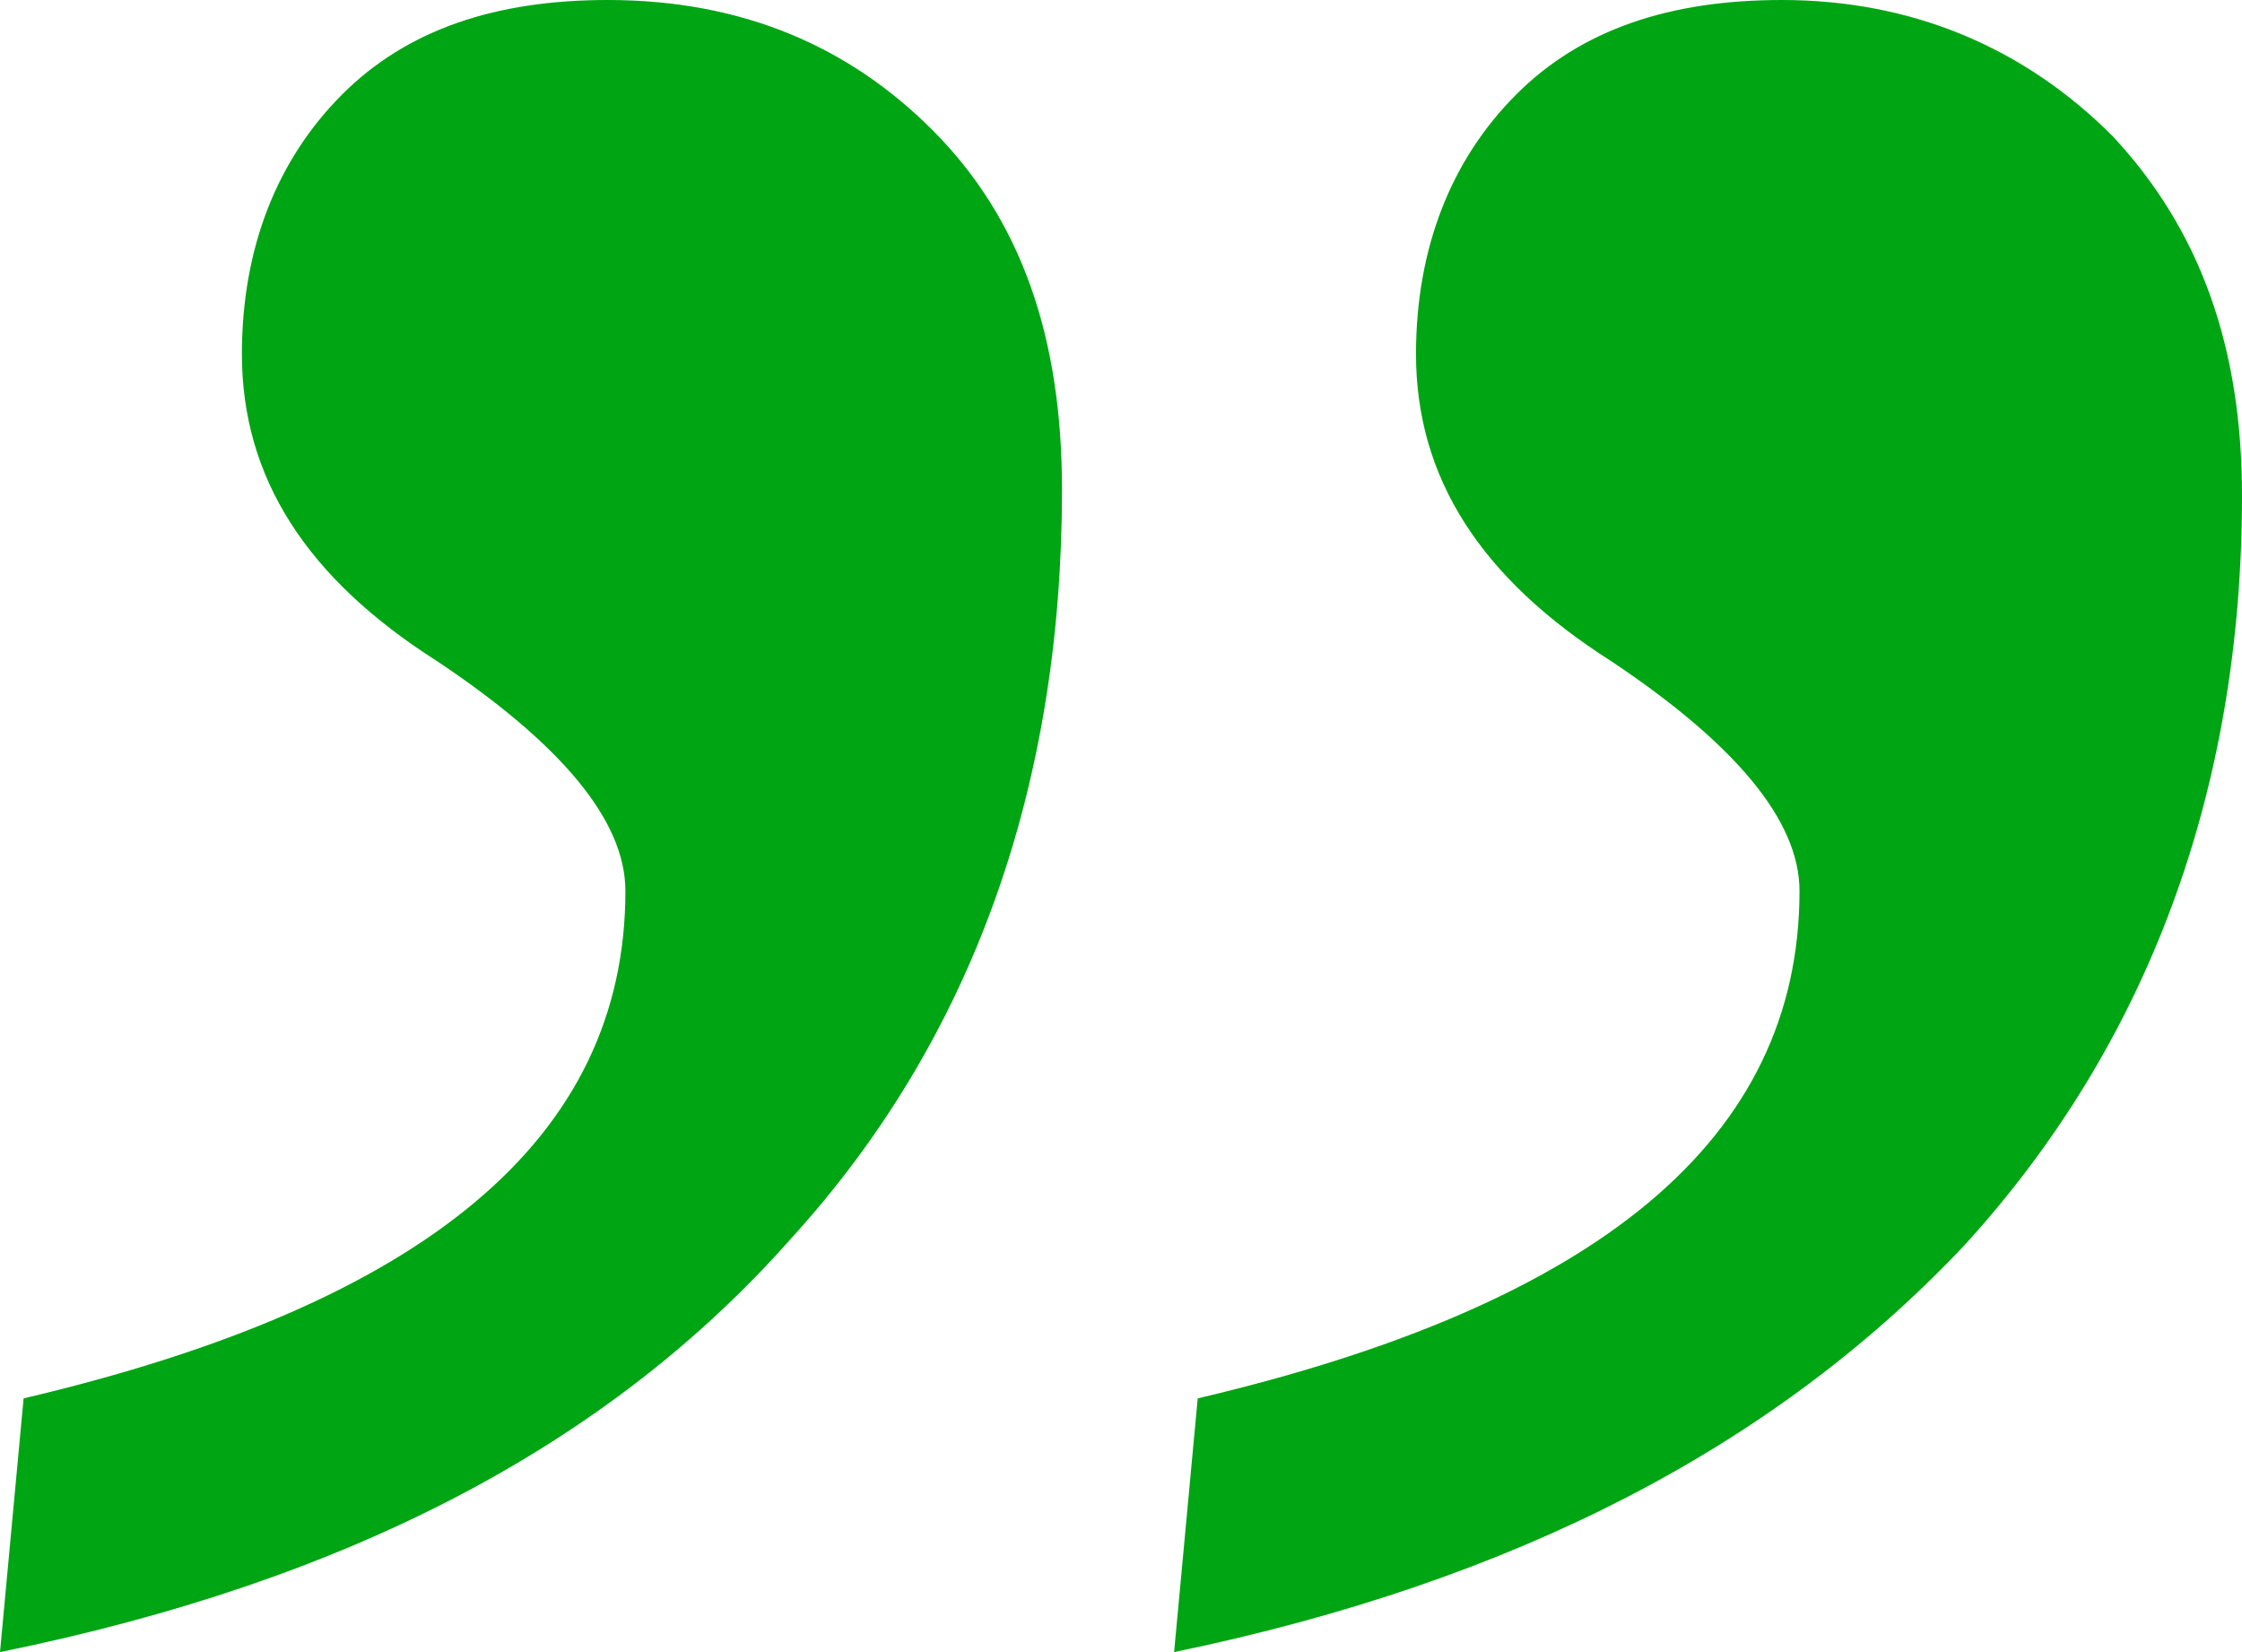
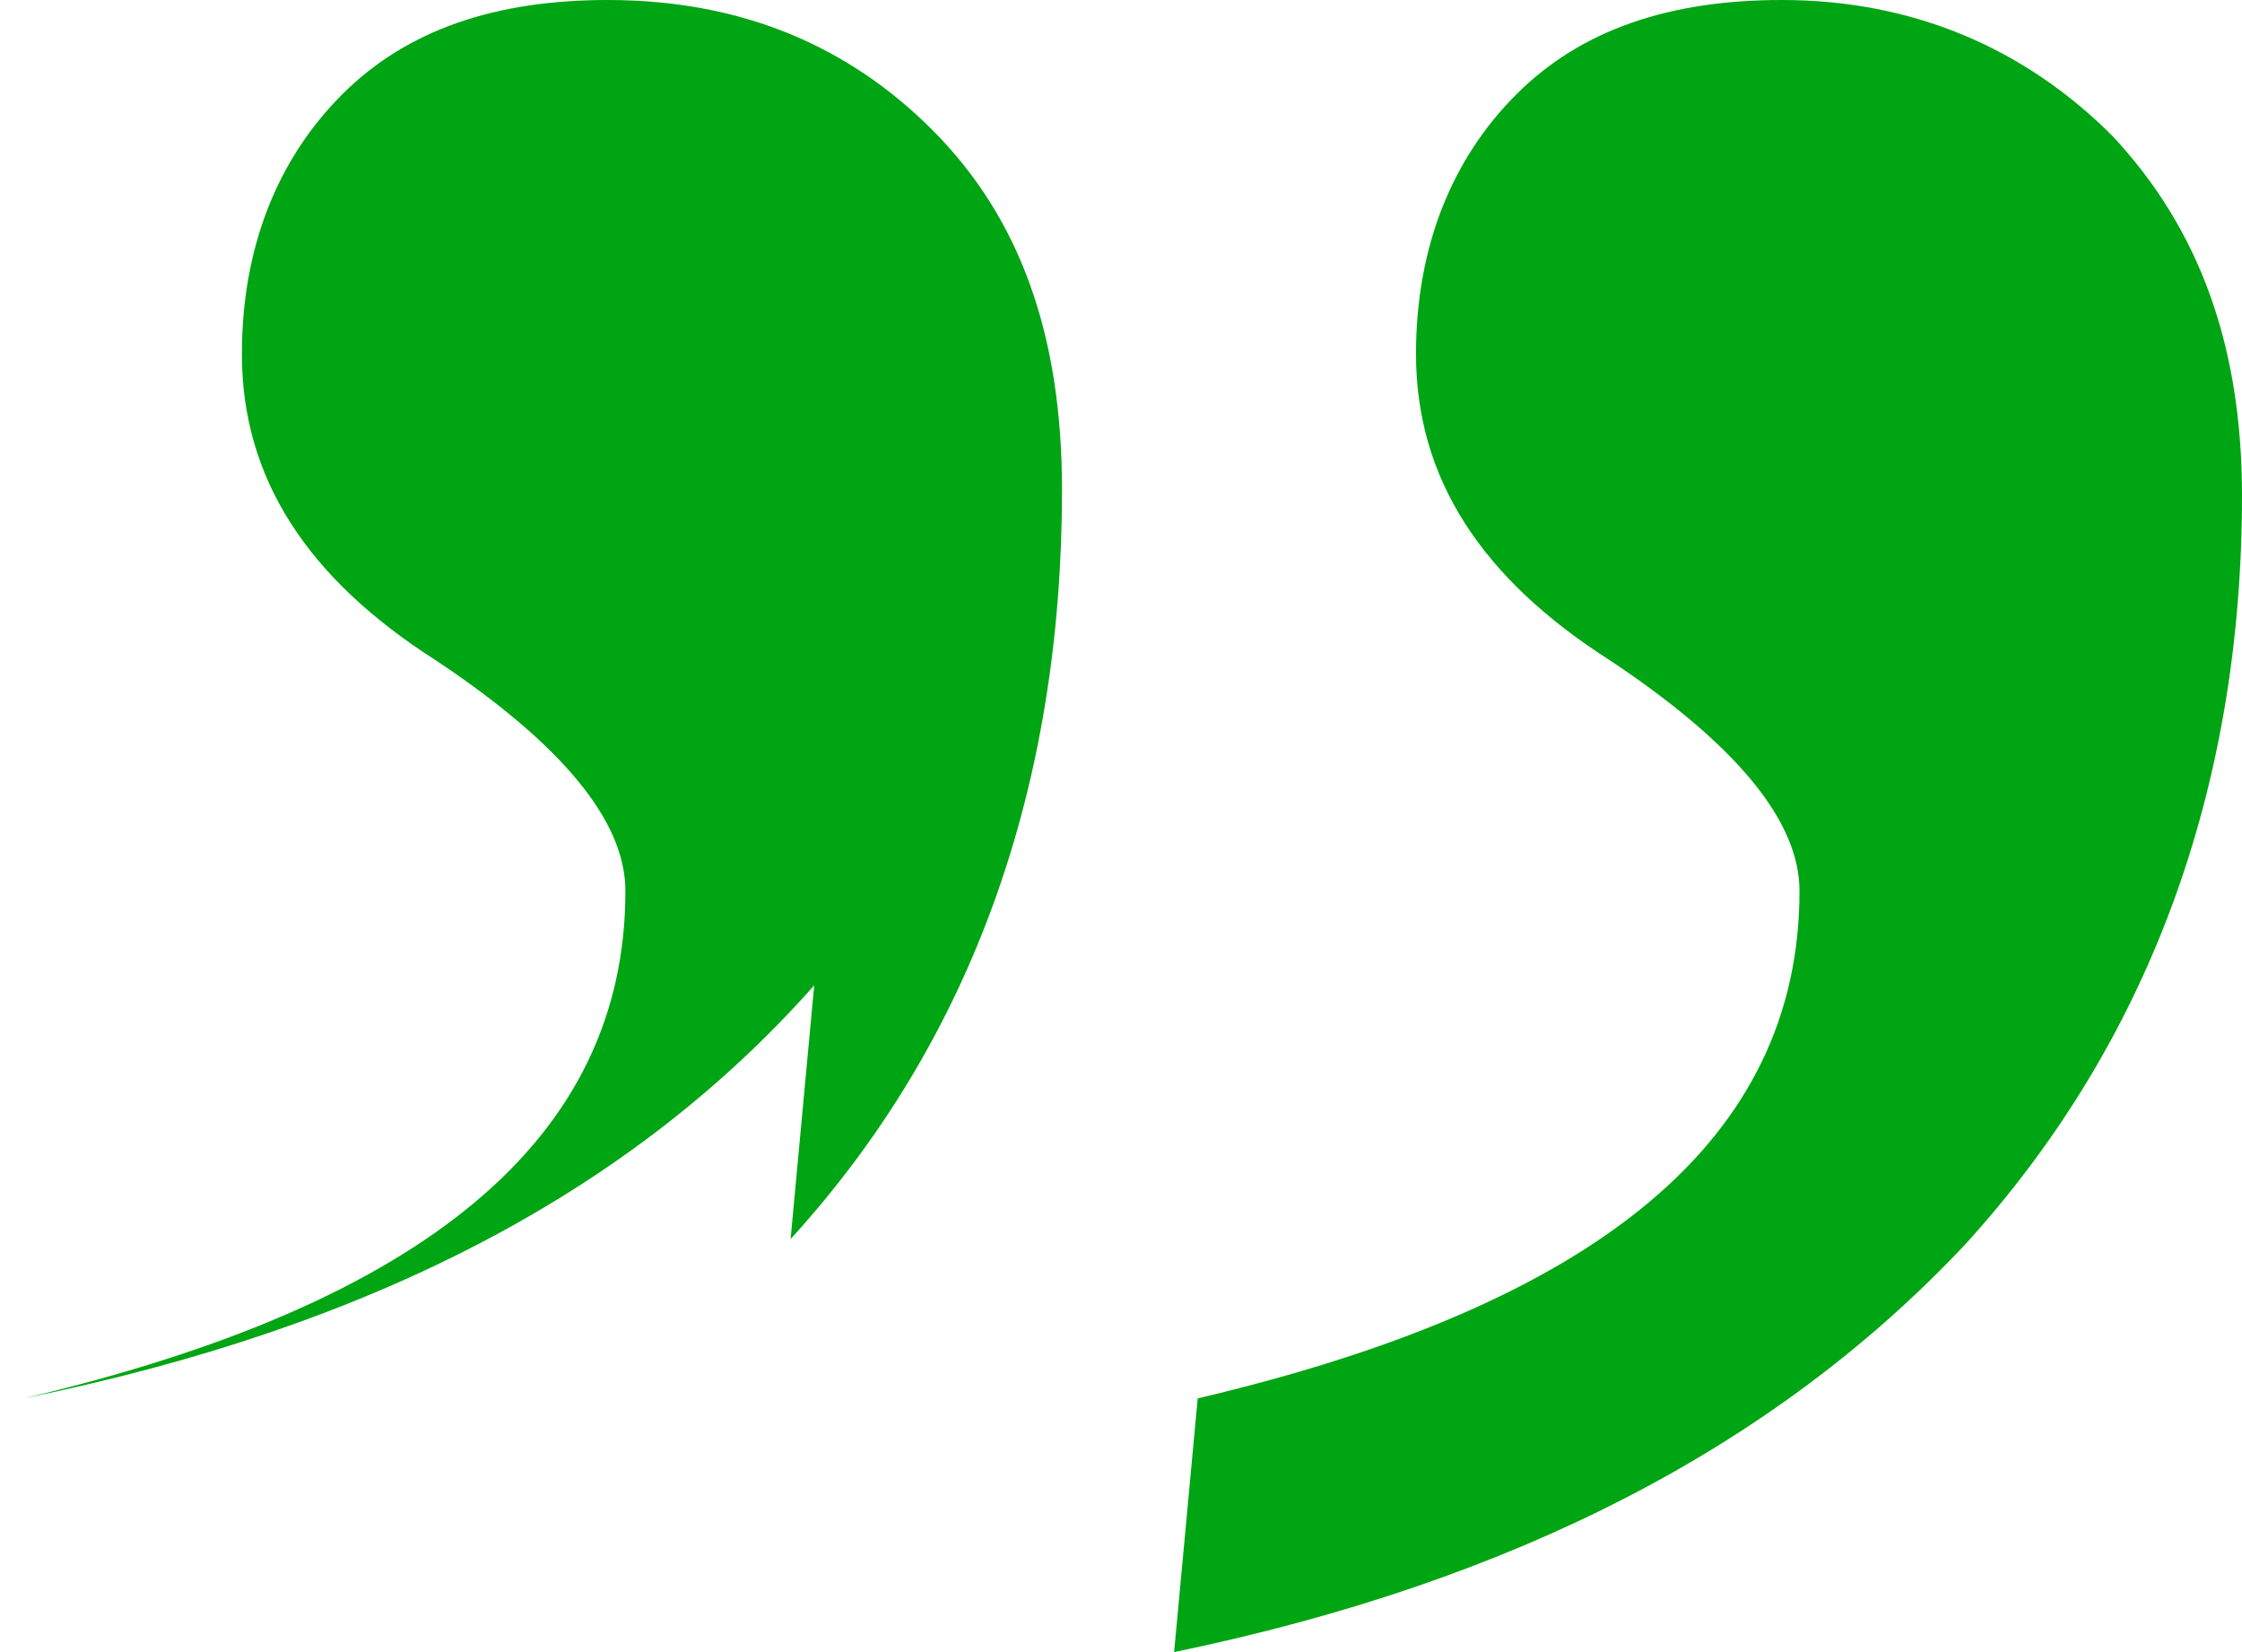
<svg xmlns="http://www.w3.org/2000/svg" width="38" height="28" viewBox="0 0 38 28">
-   <path fill="#00A513" d="M13.4 21c3.1-3.4 4.6-7.7 4.6-12.7 0-2.6-.7-4.6-2.2-6.1C14.4.8 12.6 0 10.3 0 8.4 0 6.9.5 5.8 1.6S4.1 4.2 4.1 6c0 2.1 1.1 3.8 3.3 5.2 2.1 1.4 3.2 2.7 3.2 3.9 0 4.2-3.4 7-10.2 8.6L0 28c5.9-1.2 10.3-3.5 13.4-7zm19.9.1c3.1-3.4 4.7-7.7 4.7-12.7 0-2.5-.7-4.5-2.2-6.1C34.3.8 32.4 0 30.2 0c-1.9 0-3.4.5-4.5 1.6S24 4.2 24 6c0 2.1 1.1 3.8 3.3 5.2 2.1 1.4 3.2 2.7 3.2 3.9 0 4.2-3.4 7-10.2 8.6l-.4 4.3c5.8-1.2 10.2-3.5 13.4-6.9z" />
+   <path fill="#00A513" d="M13.4 21c3.1-3.4 4.6-7.7 4.6-12.7 0-2.6-.7-4.6-2.2-6.1C14.4.8 12.6 0 10.3 0 8.4 0 6.9.5 5.8 1.6S4.1 4.2 4.1 6c0 2.1 1.1 3.8 3.3 5.2 2.1 1.4 3.2 2.7 3.2 3.9 0 4.2-3.4 7-10.2 8.6c5.9-1.2 10.3-3.5 13.4-7zm19.9.1c3.1-3.4 4.7-7.7 4.7-12.7 0-2.5-.7-4.5-2.2-6.1C34.3.8 32.4 0 30.2 0c-1.9 0-3.4.5-4.5 1.6S24 4.2 24 6c0 2.1 1.1 3.8 3.3 5.2 2.1 1.4 3.2 2.7 3.2 3.9 0 4.2-3.4 7-10.2 8.6l-.4 4.3c5.8-1.2 10.2-3.5 13.4-6.9z" />
</svg>